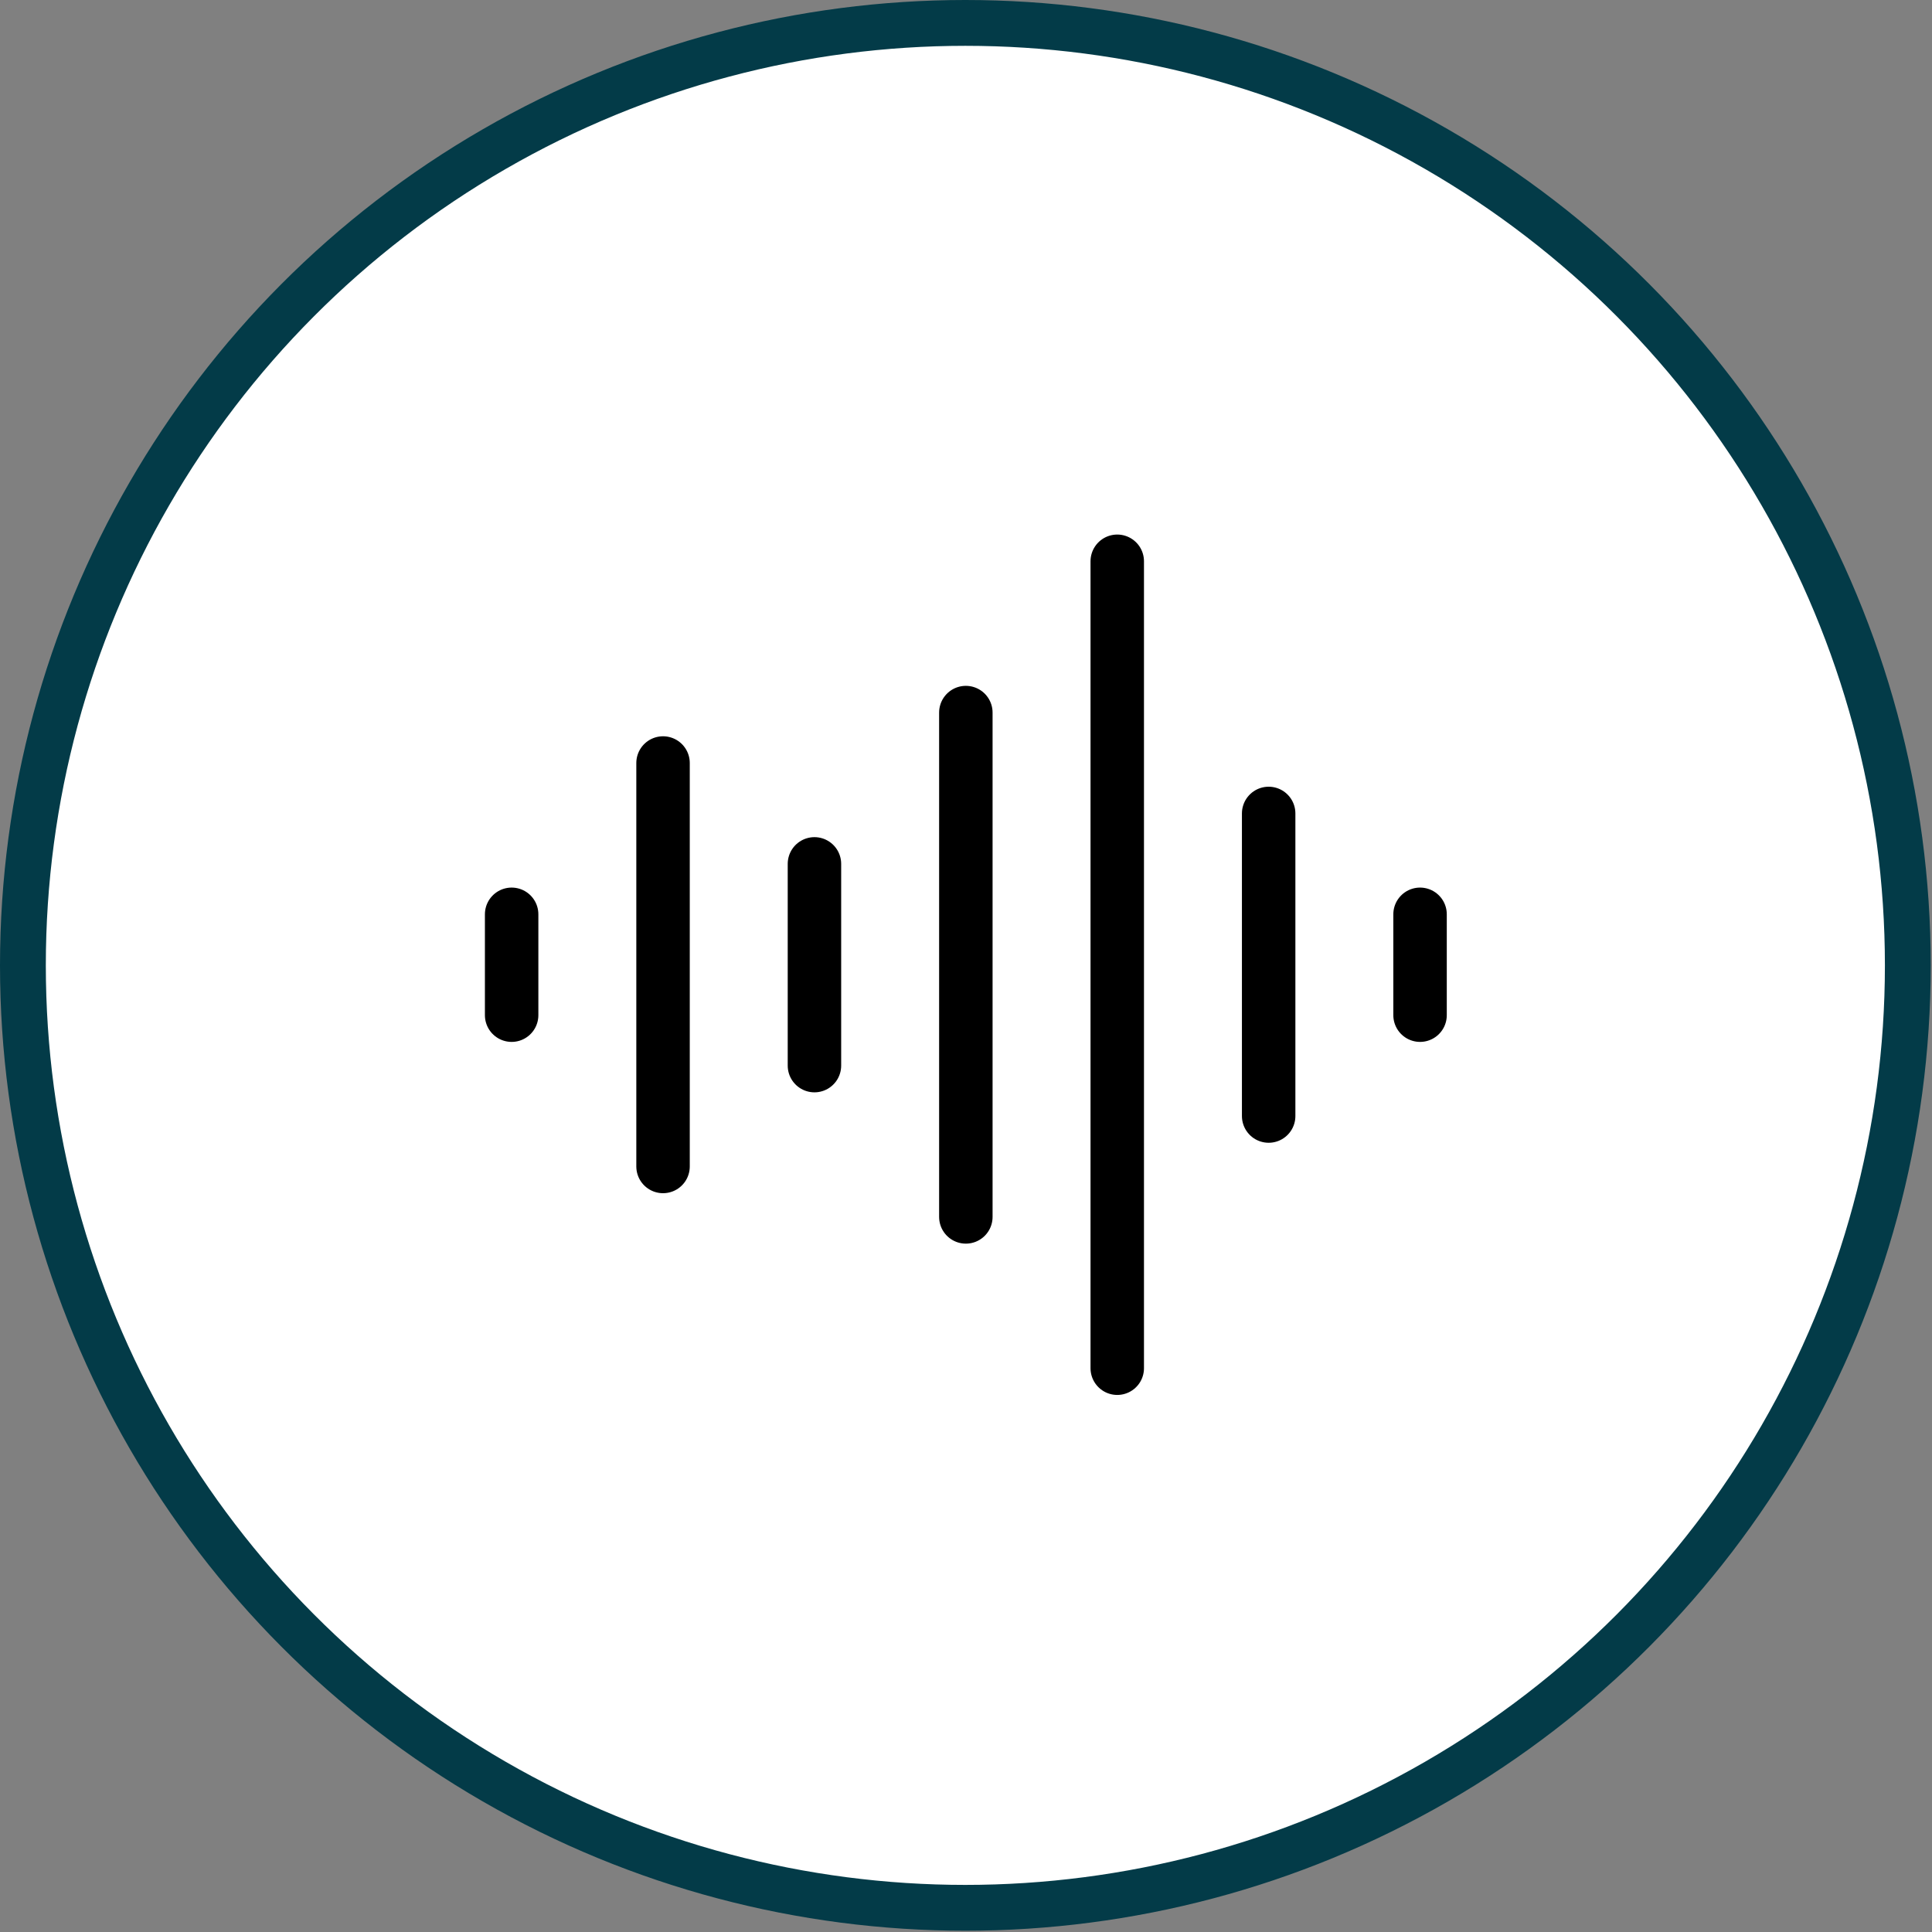
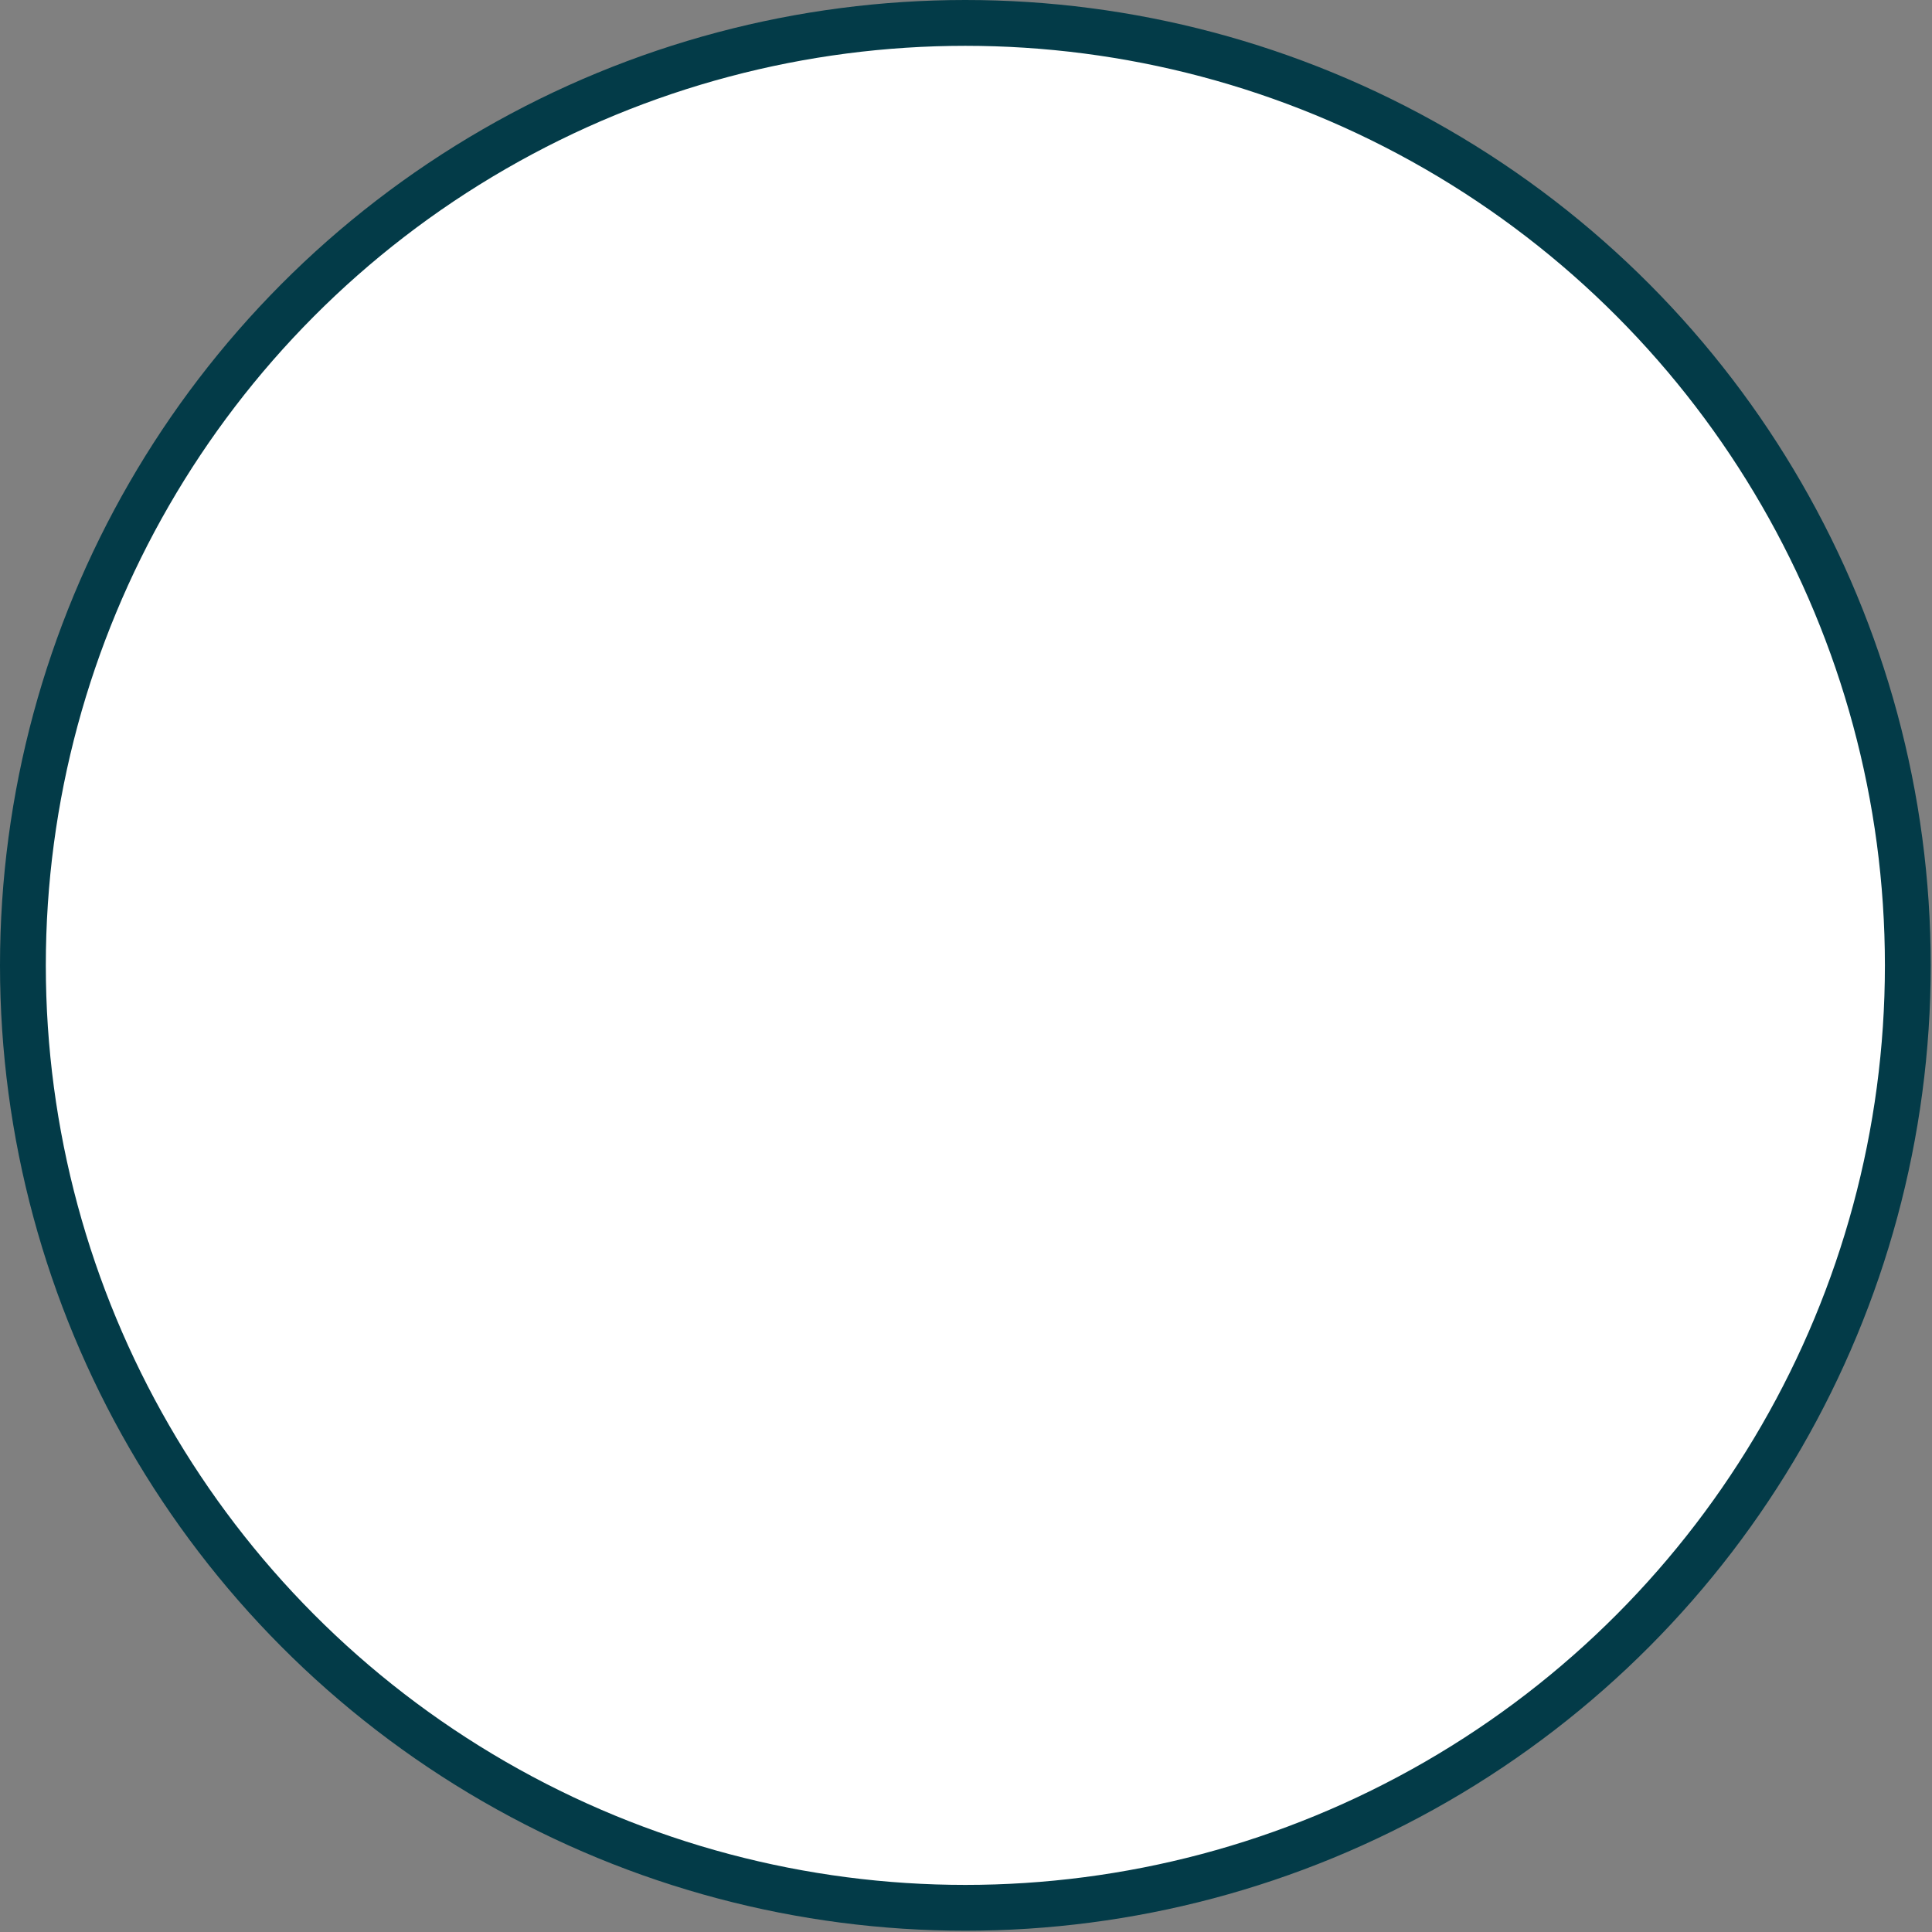
<svg xmlns="http://www.w3.org/2000/svg" fill="none" viewBox="0 0 506 506" height="506" width="506">
  <rect x="0" y="0" width="506" height="506" fill="#808080" stroke="none" />
  <circle stroke-width="12" stroke="#033B48" fill="white" r="246.833" cy="252.833" cx="252.833" />
-   <path stroke-linejoin="round" stroke-linecap="round" stroke-width="14" stroke="black" d="M134 239.461V265.879M173.654 199.835V305.505M213.307 226.253V279.088M252.96 186.626V318.714M292.613 147V358.341M332.267 213.044V292.296M371.919 239.461V265.879" />
</svg>